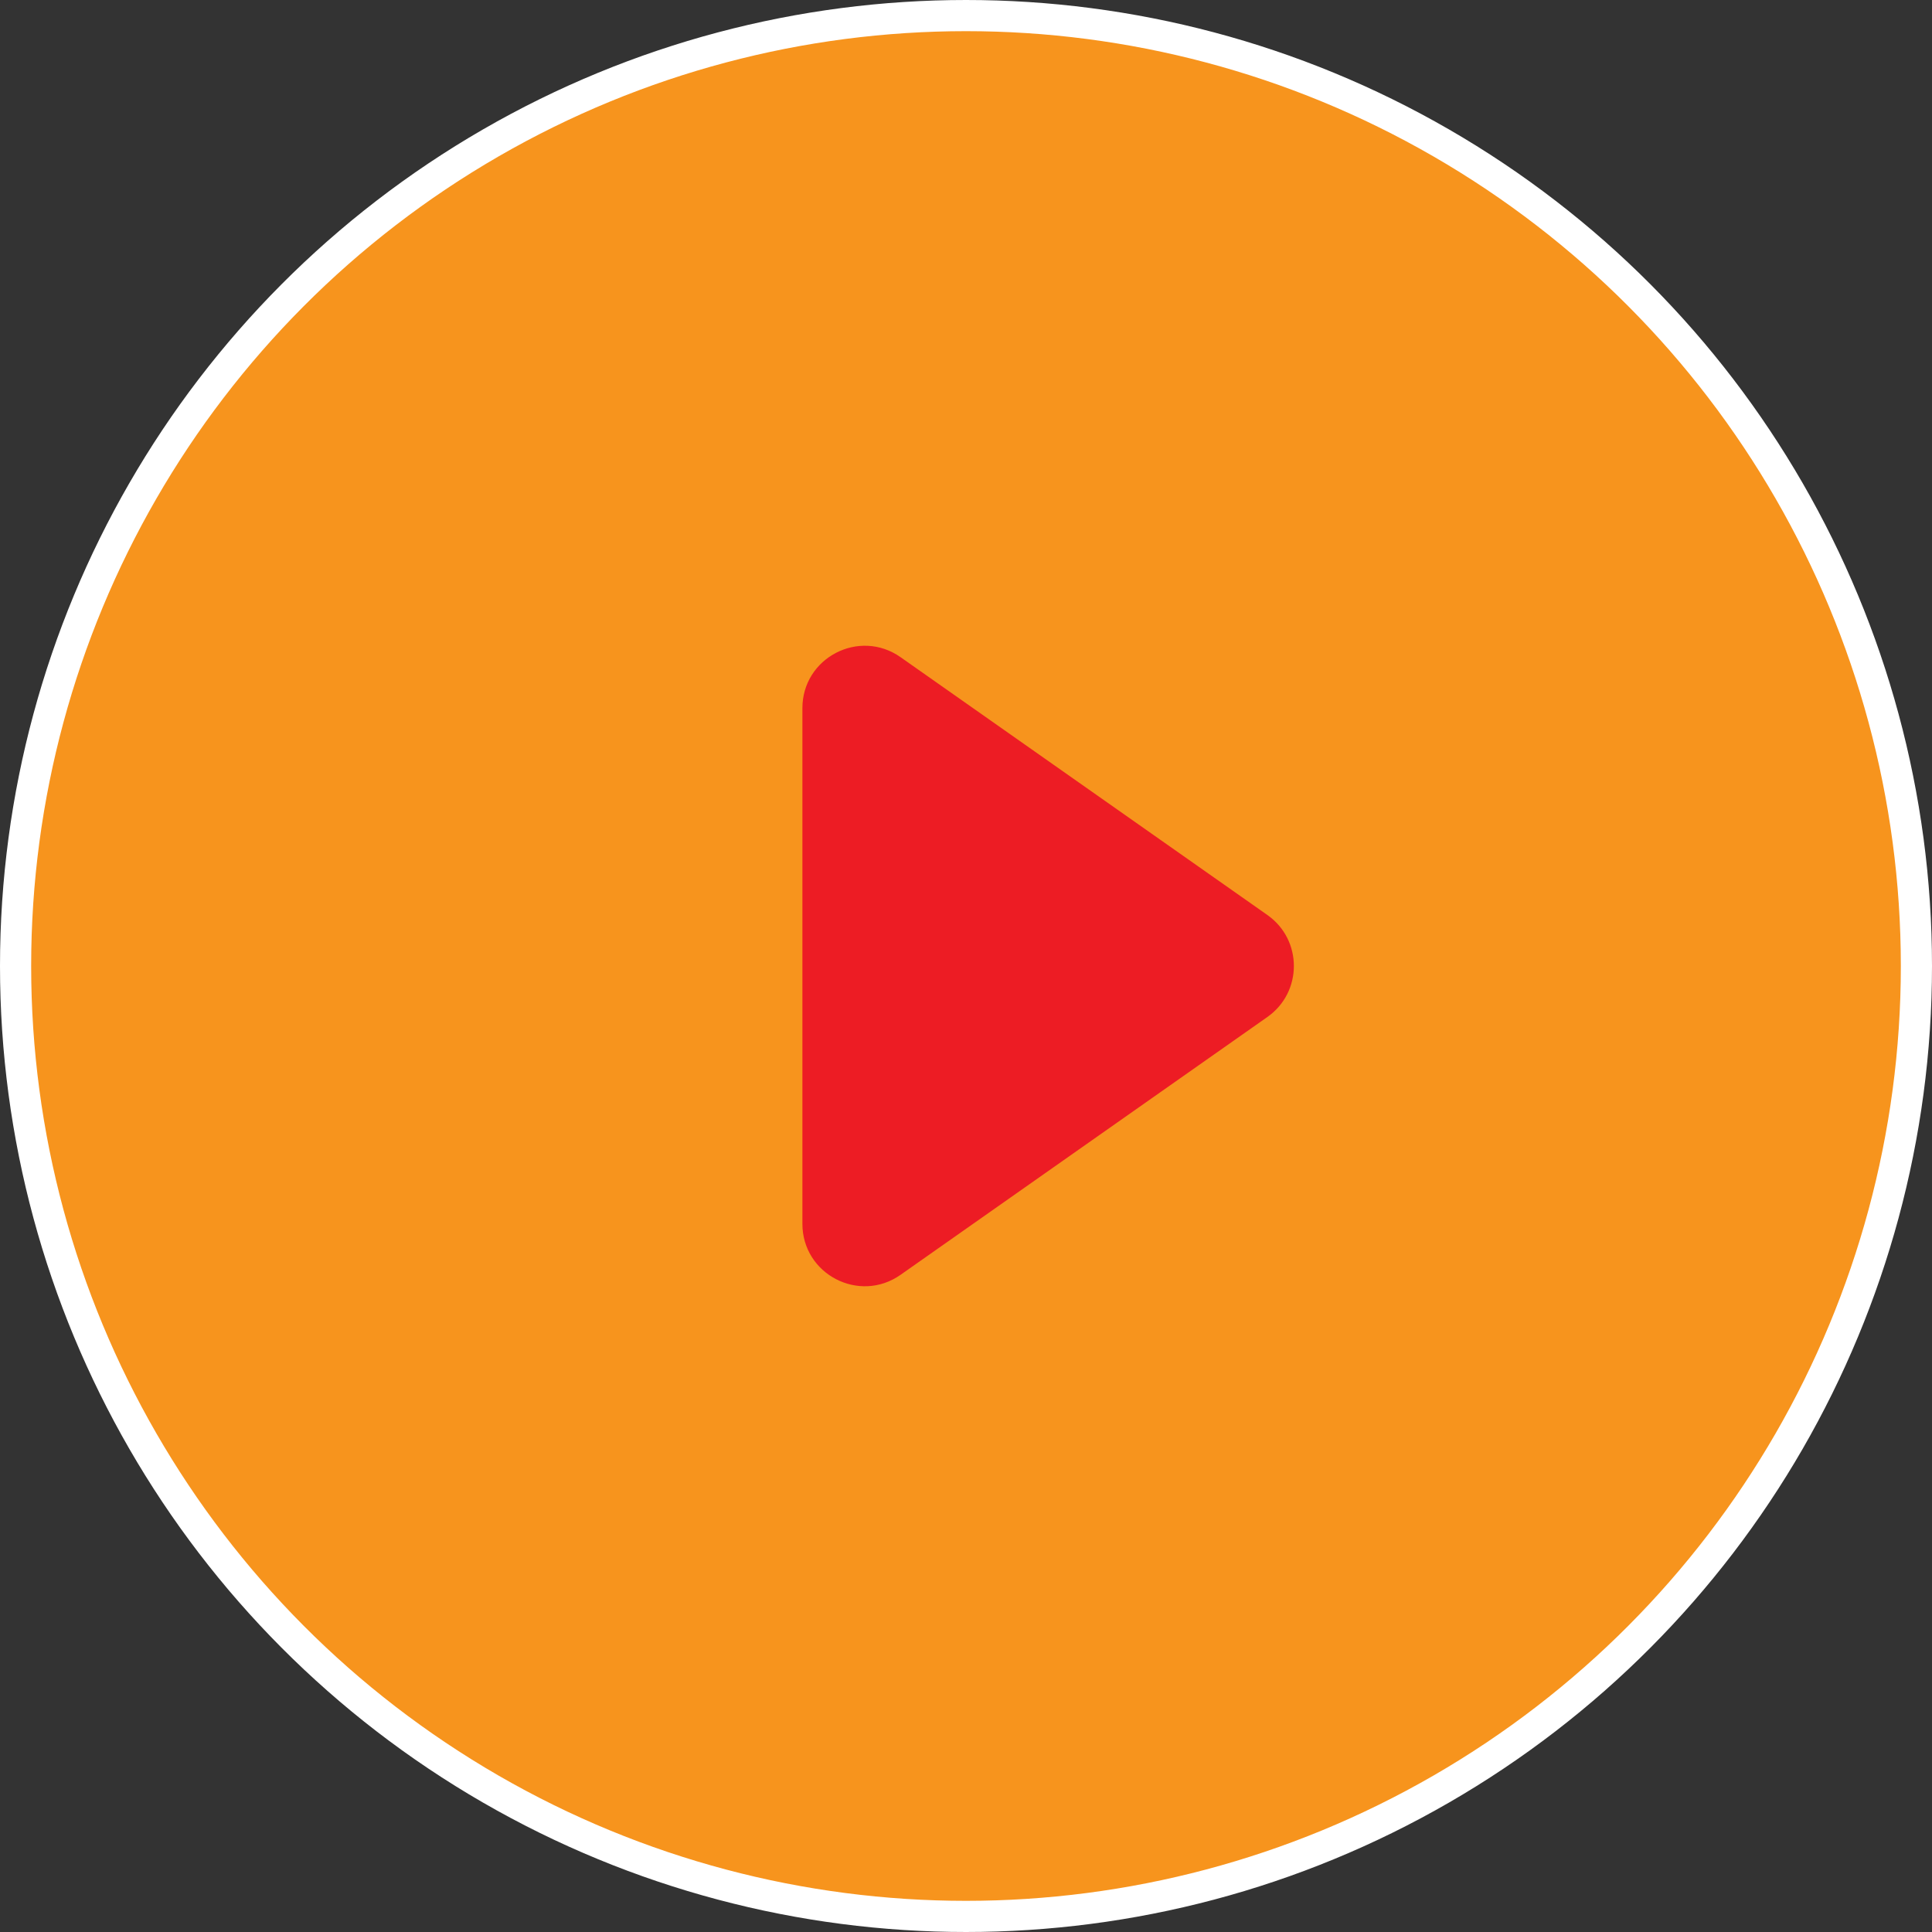
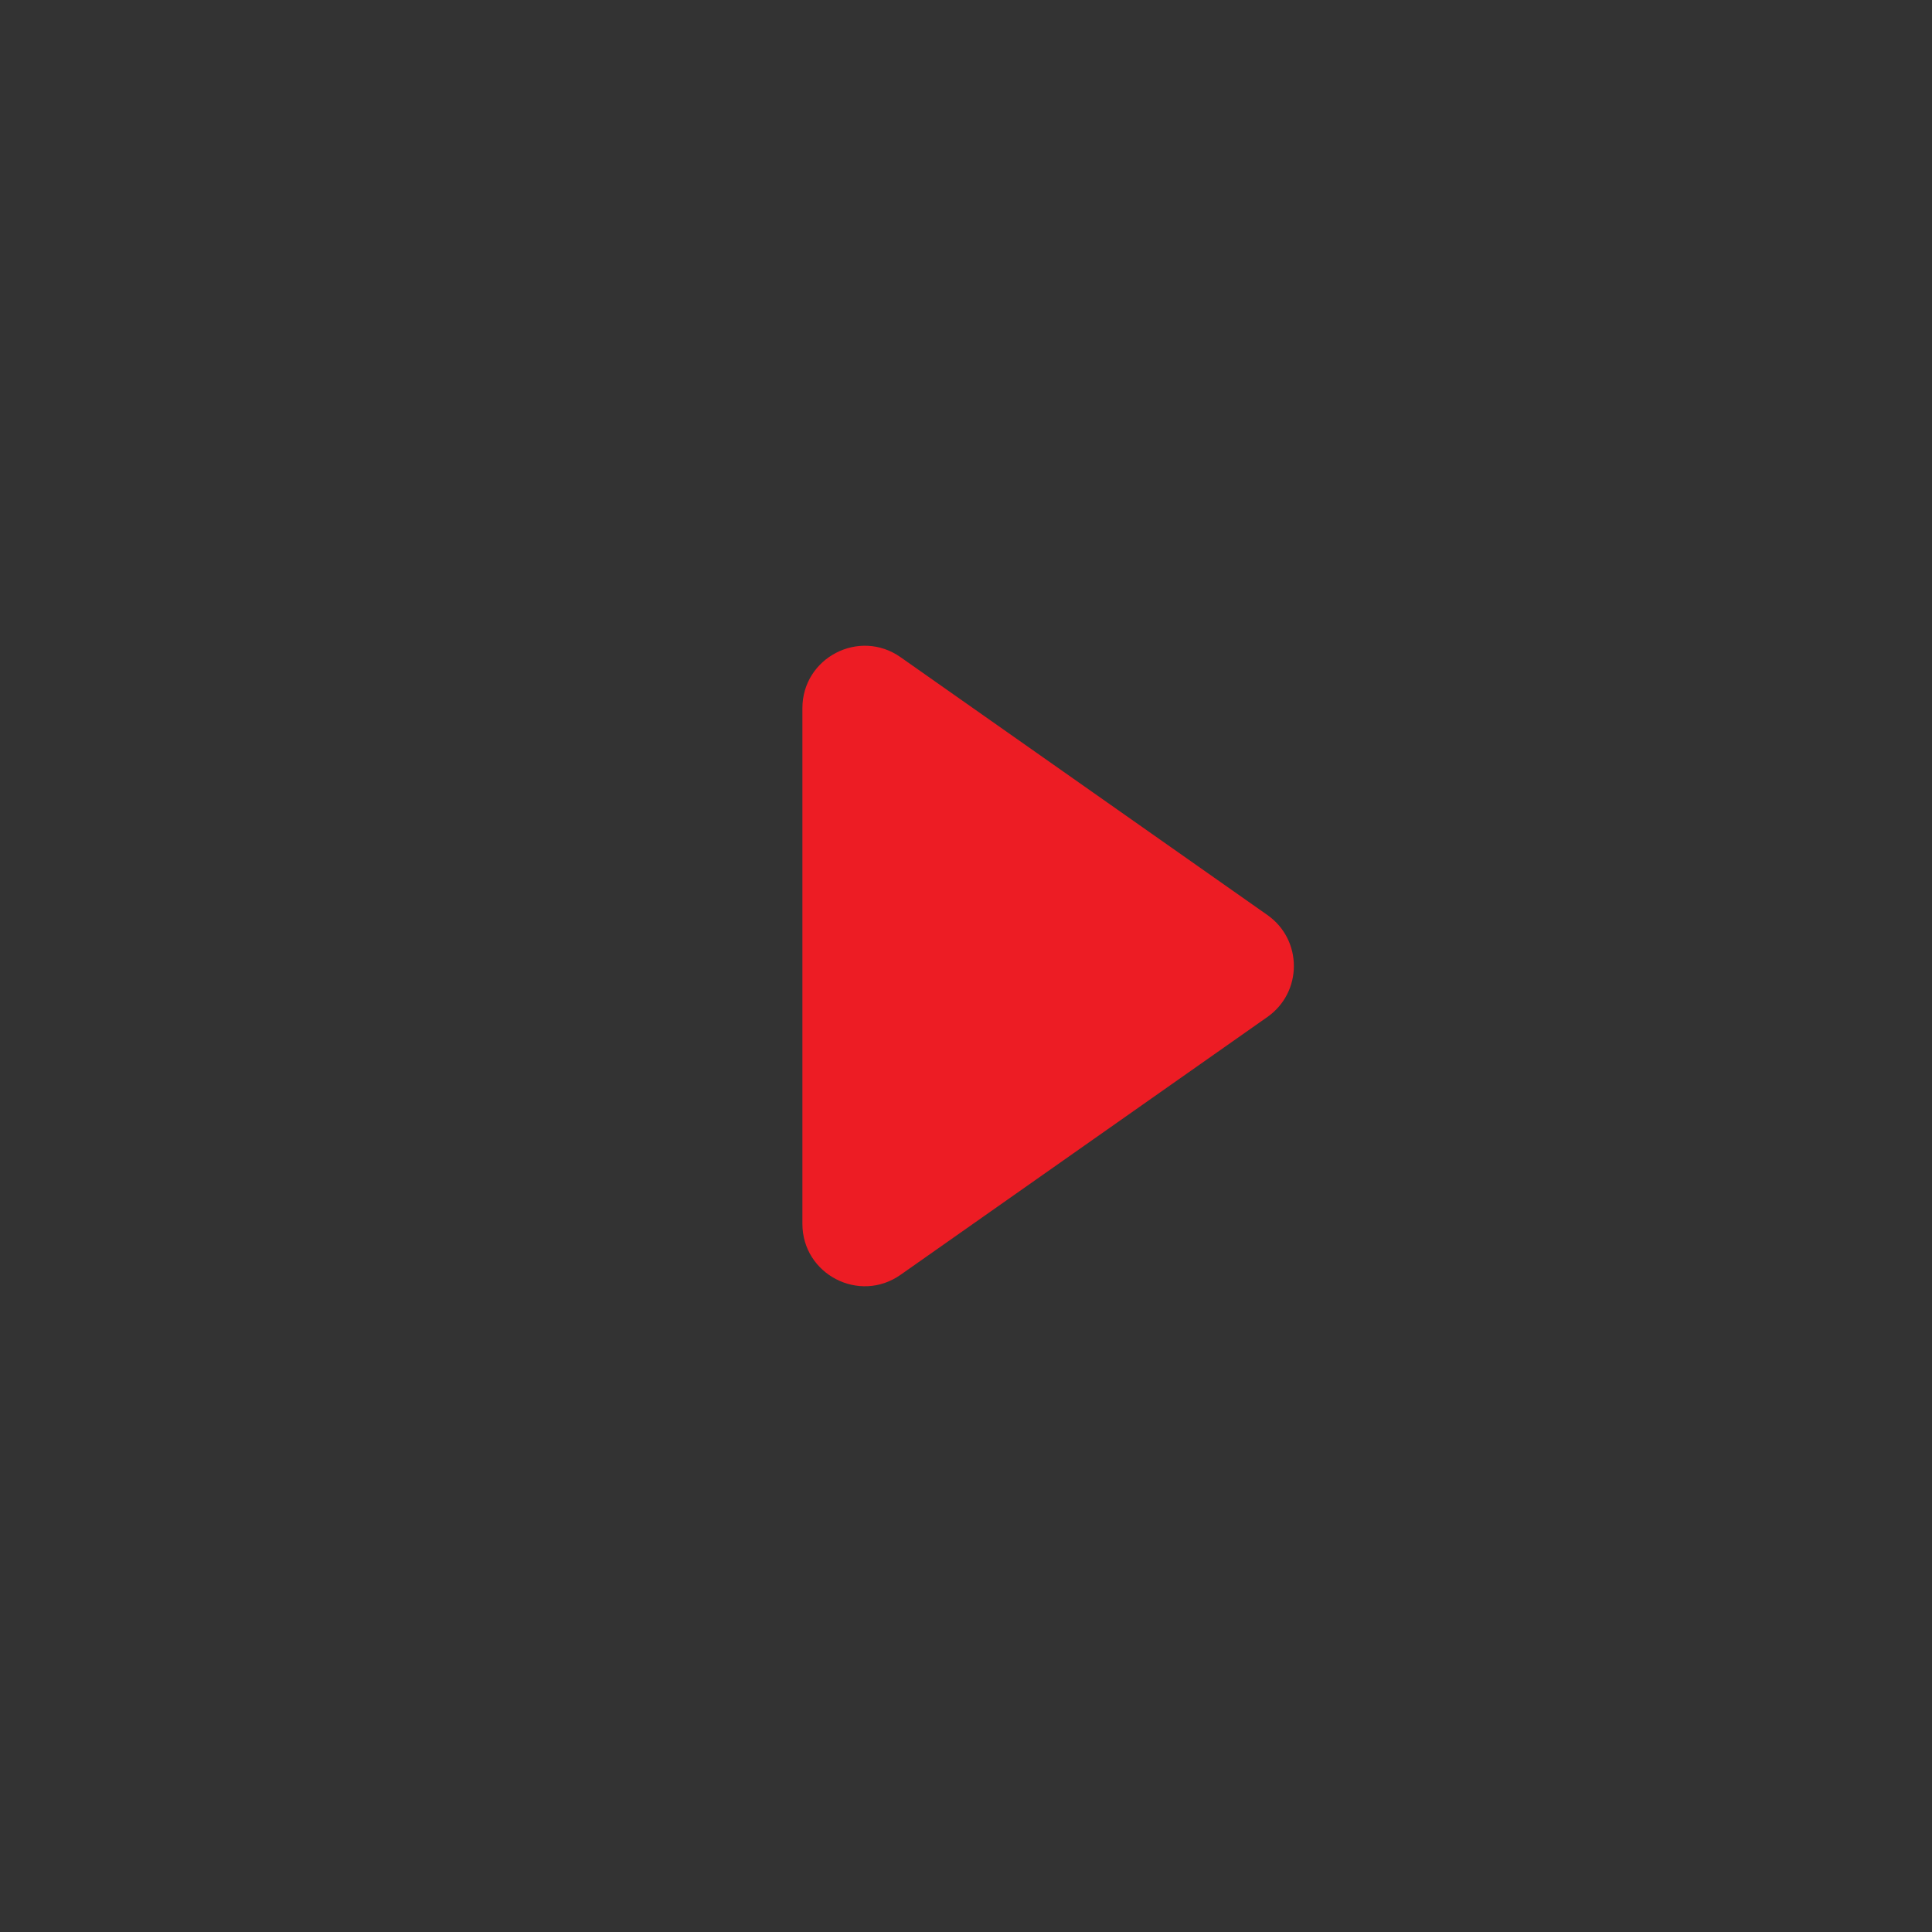
<svg xmlns="http://www.w3.org/2000/svg" width="62" height="62" viewBox="0 0 62 62" fill="none">
  <rect x="0" y="0" width="62" height="62" fill="#333333" stroke="none" />
-   <circle cx="31" cy="31" r="30.5" fill="#F7941D" stroke="white" />
-   <path d="M40.672 29.364C41.805 30.16 41.805 31.84 40.672 32.636L28.9 40.91C27.575 41.842 25.75 40.894 25.75 39.274L25.75 22.726C25.75 21.106 27.575 20.158 28.9 21.09L40.672 29.364Z" fill="#ED1C24" />
+   <path d="M40.672 29.364C41.805 30.16 41.805 31.84 40.672 32.636L28.9 40.91C27.575 41.842 25.75 40.894 25.75 39.274L25.75 22.726C25.75 21.106 27.575 20.158 28.9 21.09Z" fill="#ED1C24" />
</svg>